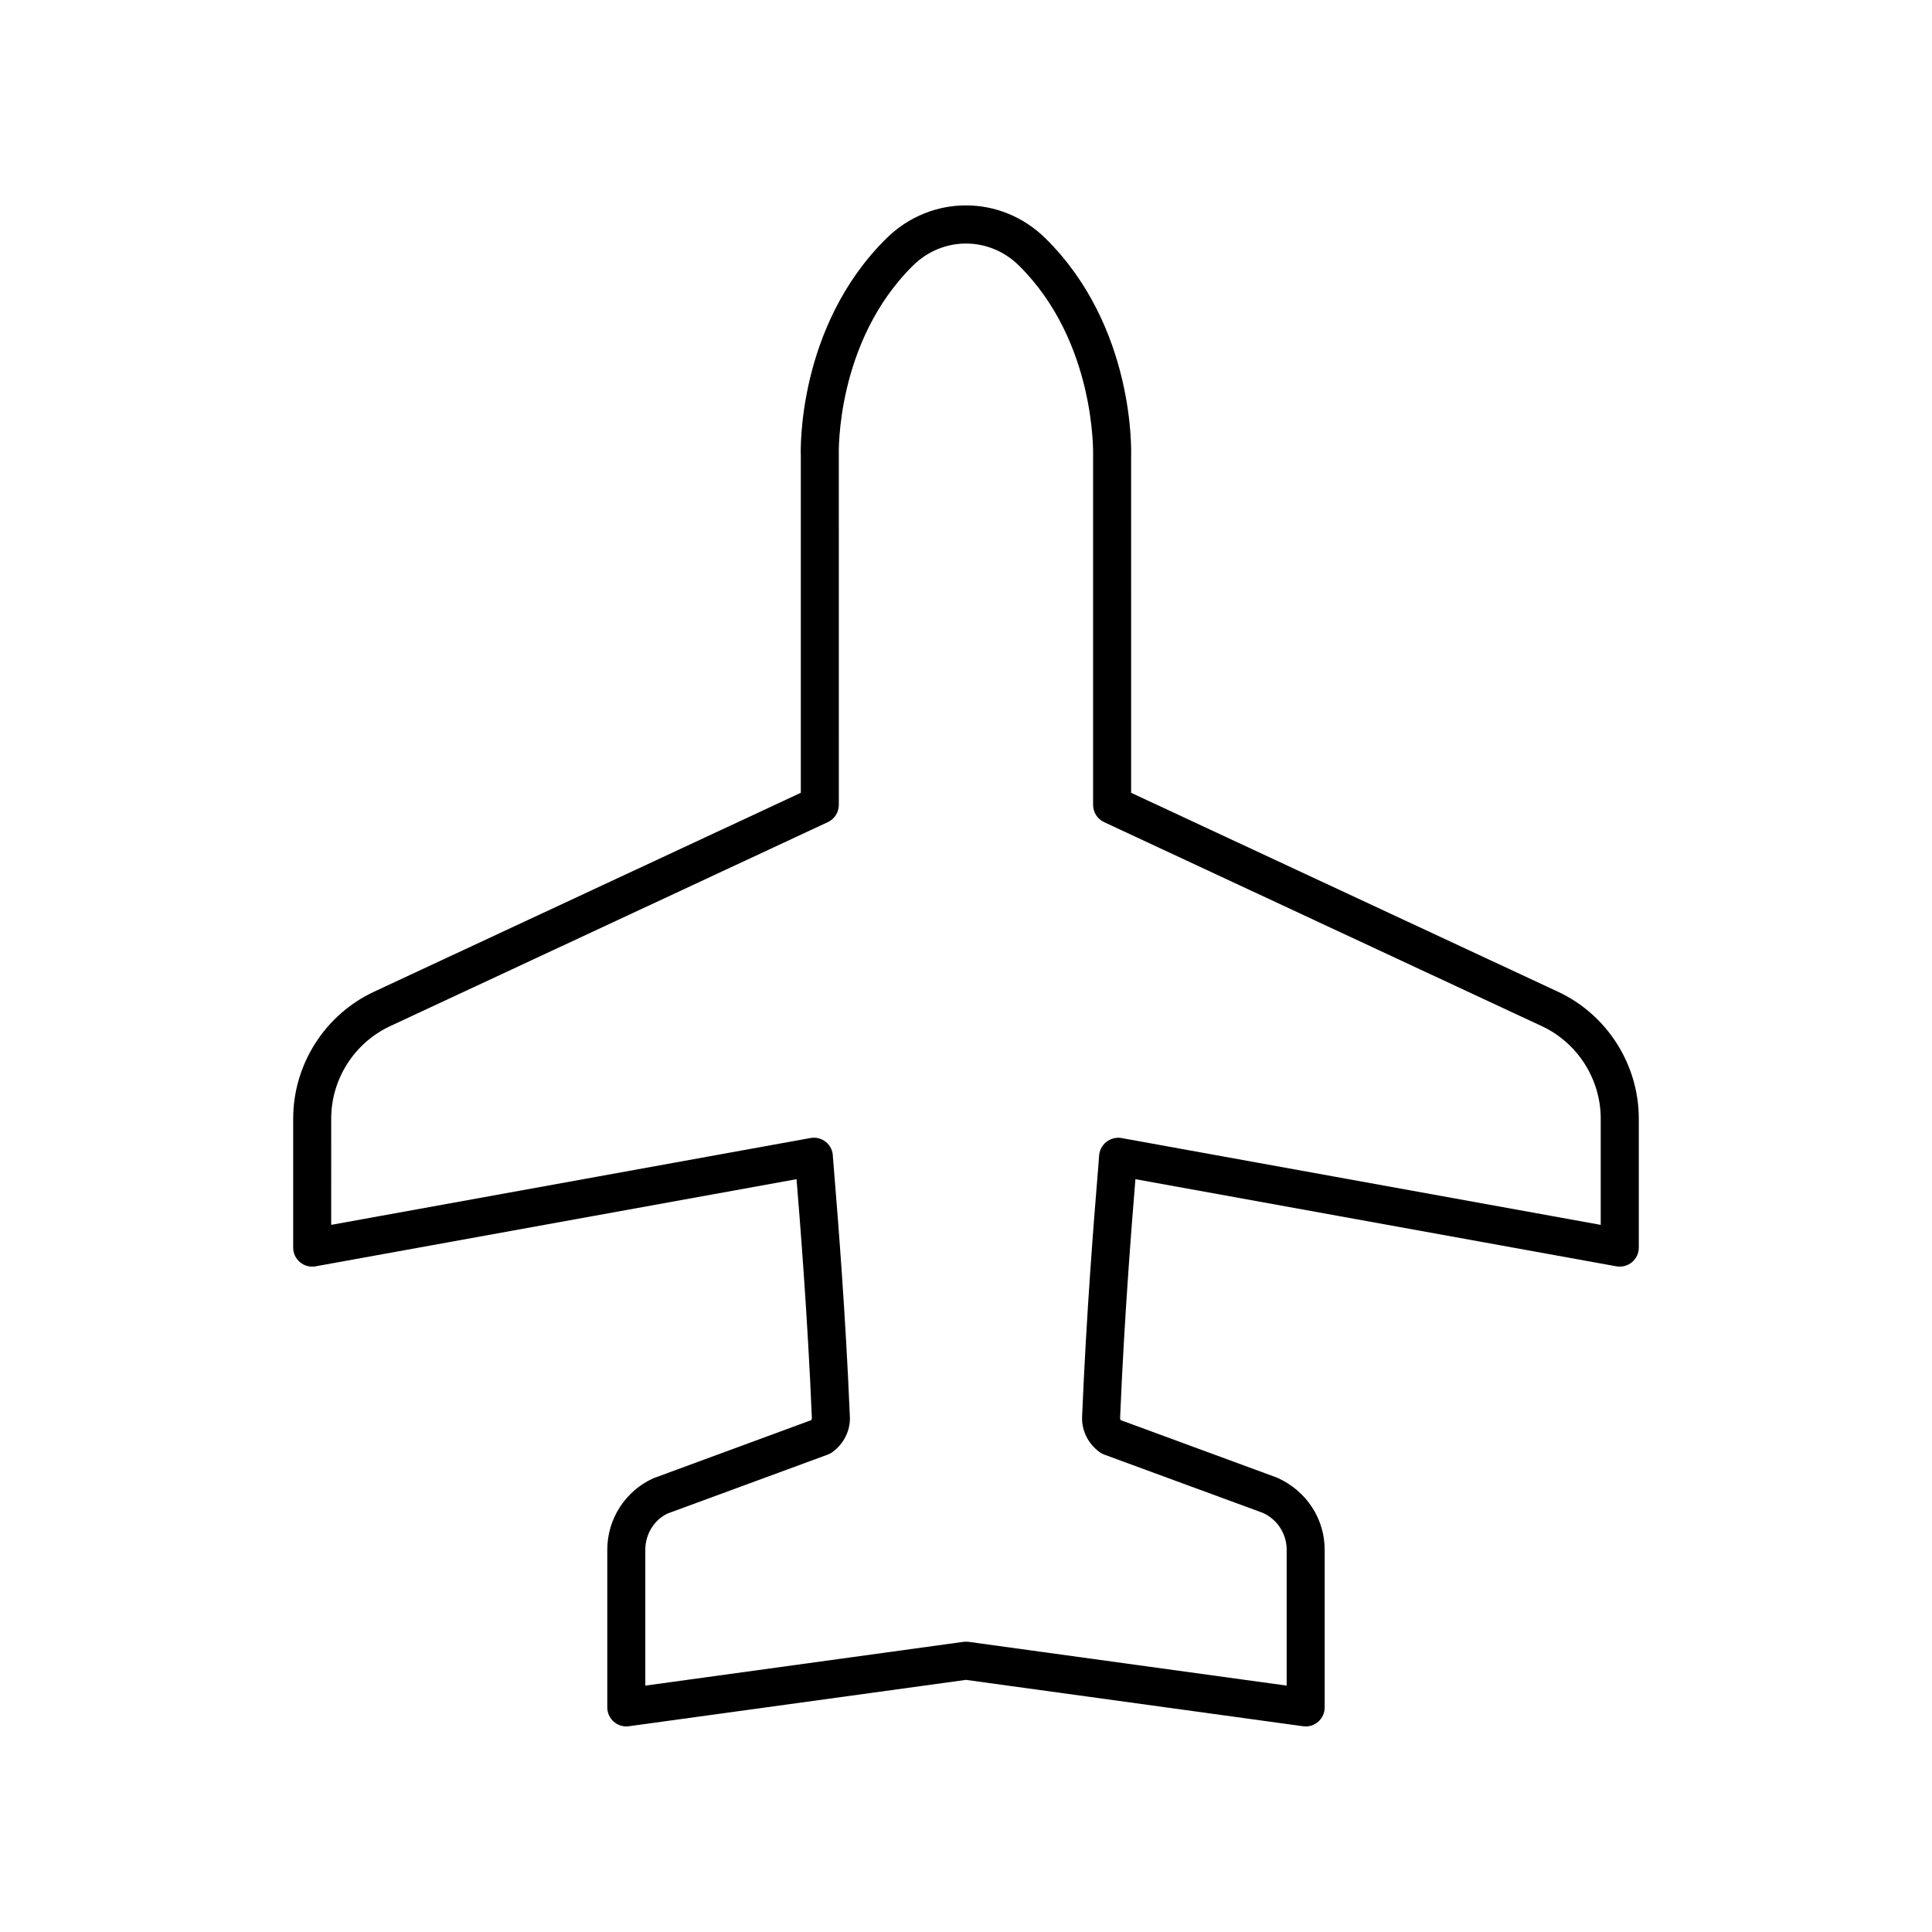
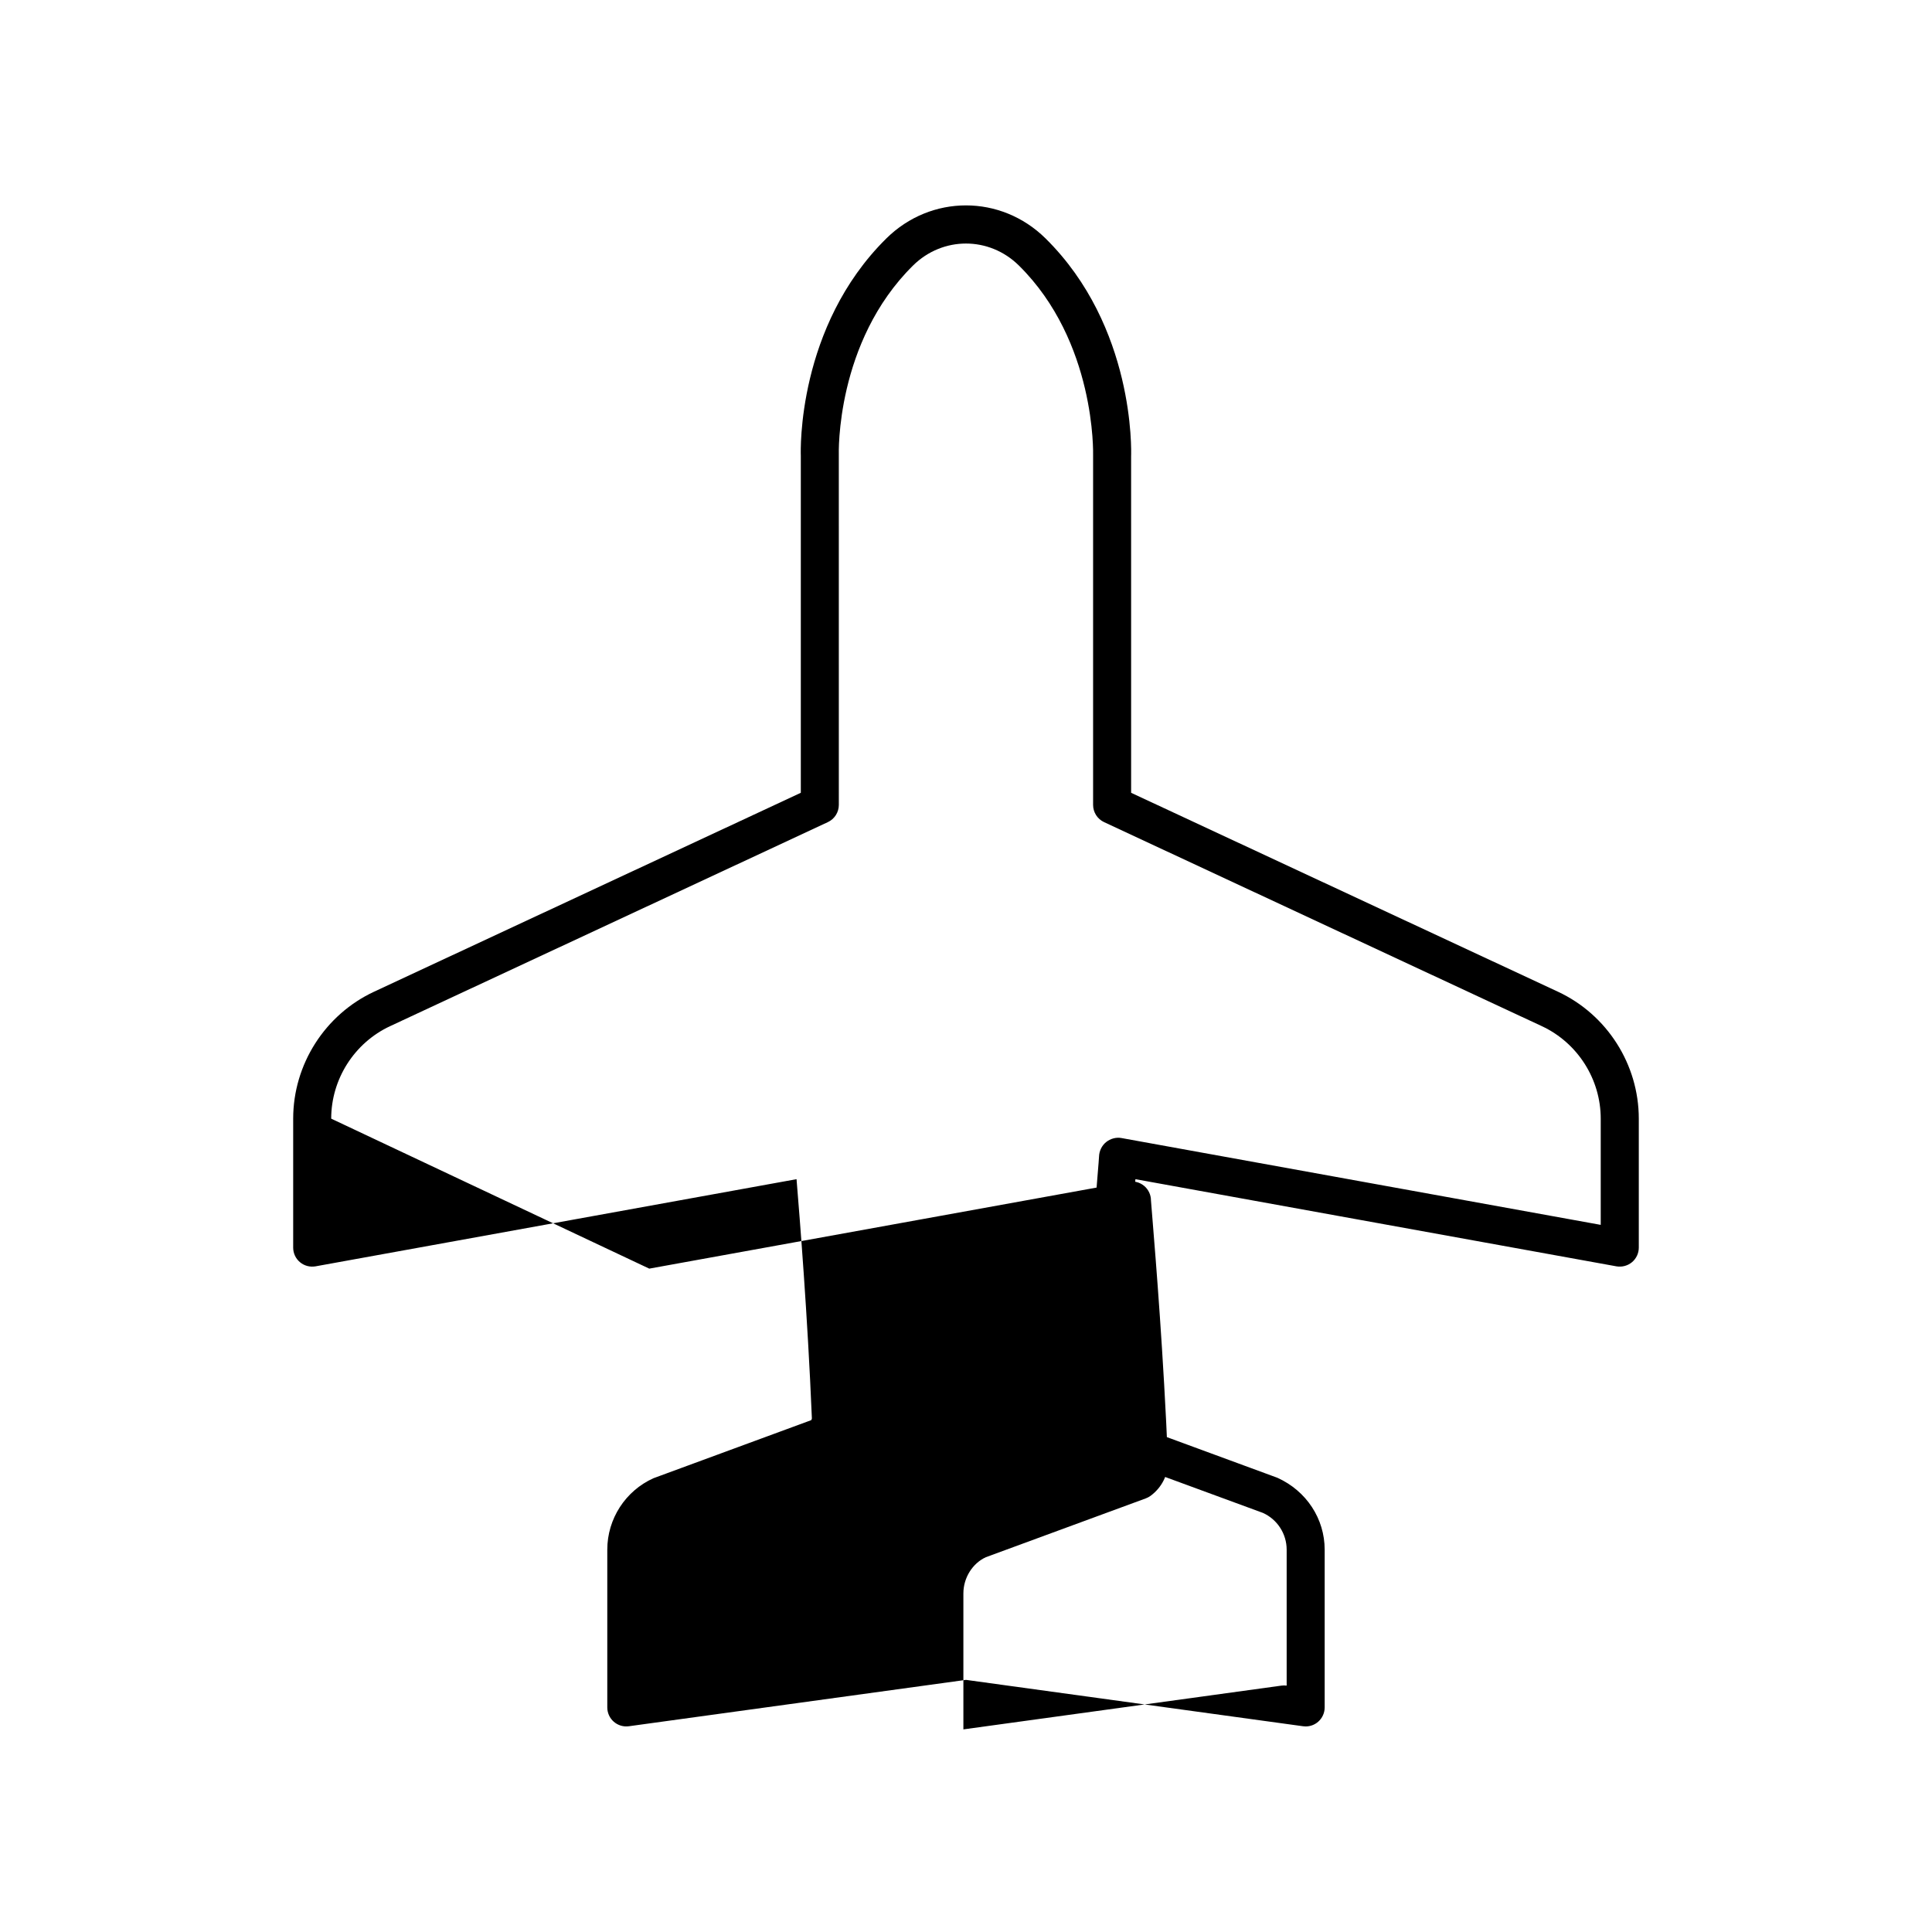
<svg xmlns="http://www.w3.org/2000/svg" fill="#000000" width="800px" height="800px" version="1.1" viewBox="144 144 512 512">
-   <path d="m227.63 479.59 127.46-23.094c0.004 0.012 0.004 0.023 0.004 0.035 0.871 10.676 2.906 35.664 4.062 63.336 0.004 0.129-0.055 0.312-0.184 0.492l-41.805 15.387c-7.43 3.348-12.23 10.777-12.23 18.926v41.812c0 1.457 0.629 2.84 1.727 3.797 1.098 0.953 2.555 1.395 3.996 1.191l89.336-12.289 89.332 12.289c0.227 0.035 0.457 0.051 0.684 0.051 1.211 0 2.387-0.434 3.312-1.238 1.098-0.961 1.727-2.344 1.727-3.801v-41.809c0-8.148-4.801-15.578-12.562-19.062l-41.473-15.254c-0.129-0.18-0.188-0.363-0.184-0.492 1.152-27.672 3.191-52.66 4.062-63.336 0-0.012 0-0.023 0.004-0.035l127.46 23.094c1.465 0.254 2.984-0.137 4.129-1.09 1.145-0.957 1.809-2.375 1.809-3.867v-34.18c0-14.367-8.414-27.574-21.438-33.645l-113.1-52.711-0.004-89.16c0.051-1.391 1.008-34.359-22.66-57.738-11.832-11.691-30.383-11.691-42.215 0-23.664 23.379-22.707 56.344-22.656 57.547v89.352l-113.09 52.711c-13.023 6.07-21.438 19.277-21.438 33.645v34.18c0 1.492 0.66 2.91 1.809 3.867 1.141 0.953 2.648 1.348 4.125 1.09zm4.141-39.137c0-10.469 6.129-20.09 15.617-24.516l116-54.066c1.777-0.828 2.91-2.609 2.91-4.566l-0.004-92.75c-0.012-0.297-0.879-29.895 19.668-50.188 7.867-7.766 20.188-7.769 28.055 0 20.445 20.195 19.676 49.902 19.664 50.379v92.559c0 1.957 1.133 3.738 2.91 4.566l116 54.066c9.488 4.426 15.617 14.047 15.617 24.516v28.148l-127.02-23.012c-1.43-0.258-2.914 0.164-4.059 1.078-1.133 0.914-1.816 2.328-1.871 3.789-0.016 0.52-0.172 2.352-0.41 5.262-0.875 10.73-2.922 35.863-4.082 63.734-0.152 3.625 1.57 7.125 4.613 9.359 0.383 0.281 0.801 0.508 1.246 0.668l42.055 15.453c3.824 1.723 6.297 5.547 6.297 9.742v36.027l-84.293-11.598c-0.234-0.027-0.465-0.043-0.691-0.043-0.23 0-0.461 0.016-0.688 0.047l-84.293 11.598v-36.027c0-4.195 2.469-8.016 5.965-9.605l42.387-15.59c0.445-0.164 0.863-0.391 1.246-0.668 3.039-2.234 4.766-5.734 4.613-9.359-1.16-27.871-3.211-53.004-4.082-63.734-0.246-2.914-0.398-4.746-0.418-5.18 0-1.492-0.66-2.91-1.809-3.867-1.145-0.957-2.66-1.359-4.129-1.09l-127.02 23.016z" />
+   <path d="m227.63 479.59 127.46-23.094c0.004 0.012 0.004 0.023 0.004 0.035 0.871 10.676 2.906 35.664 4.062 63.336 0.004 0.129-0.055 0.312-0.184 0.492l-41.805 15.387c-7.43 3.348-12.23 10.777-12.23 18.926v41.812c0 1.457 0.629 2.84 1.727 3.797 1.098 0.953 2.555 1.395 3.996 1.191l89.336-12.289 89.332 12.289c0.227 0.035 0.457 0.051 0.684 0.051 1.211 0 2.387-0.434 3.312-1.238 1.098-0.961 1.727-2.344 1.727-3.801v-41.809c0-8.148-4.801-15.578-12.562-19.062l-41.473-15.254c-0.129-0.18-0.188-0.363-0.184-0.492 1.152-27.672 3.191-52.66 4.062-63.336 0-0.012 0-0.023 0.004-0.035l127.46 23.094c1.465 0.254 2.984-0.137 4.129-1.09 1.145-0.957 1.809-2.375 1.809-3.867v-34.18c0-14.367-8.414-27.574-21.438-33.645l-113.1-52.711-0.004-89.16c0.051-1.391 1.008-34.359-22.66-57.738-11.832-11.691-30.383-11.691-42.215 0-23.664 23.379-22.707 56.344-22.656 57.547v89.352l-113.09 52.711c-13.023 6.07-21.438 19.277-21.438 33.645v34.18c0 1.492 0.66 2.91 1.809 3.867 1.141 0.953 2.648 1.348 4.125 1.09zm4.141-39.137c0-10.469 6.129-20.09 15.617-24.516l116-54.066c1.777-0.828 2.91-2.609 2.91-4.566l-0.004-92.75c-0.012-0.297-0.879-29.895 19.668-50.188 7.867-7.766 20.188-7.769 28.055 0 20.445 20.195 19.676 49.902 19.664 50.379v92.559c0 1.957 1.133 3.738 2.91 4.566l116 54.066c9.488 4.426 15.617 14.047 15.617 24.516v28.148l-127.02-23.012c-1.43-0.258-2.914 0.164-4.059 1.078-1.133 0.914-1.816 2.328-1.871 3.789-0.016 0.52-0.172 2.352-0.41 5.262-0.875 10.73-2.922 35.863-4.082 63.734-0.152 3.625 1.57 7.125 4.613 9.359 0.383 0.281 0.801 0.508 1.246 0.668l42.055 15.453c3.824 1.723 6.297 5.547 6.297 9.742v36.027c-0.234-0.027-0.465-0.043-0.691-0.043-0.23 0-0.461 0.016-0.688 0.047l-84.293 11.598v-36.027c0-4.195 2.469-8.016 5.965-9.605l42.387-15.59c0.445-0.164 0.863-0.391 1.246-0.668 3.039-2.234 4.766-5.734 4.613-9.359-1.16-27.871-3.211-53.004-4.082-63.734-0.246-2.914-0.398-4.746-0.418-5.18 0-1.492-0.66-2.91-1.809-3.867-1.145-0.957-2.66-1.359-4.129-1.09l-127.02 23.016z" />
</svg>